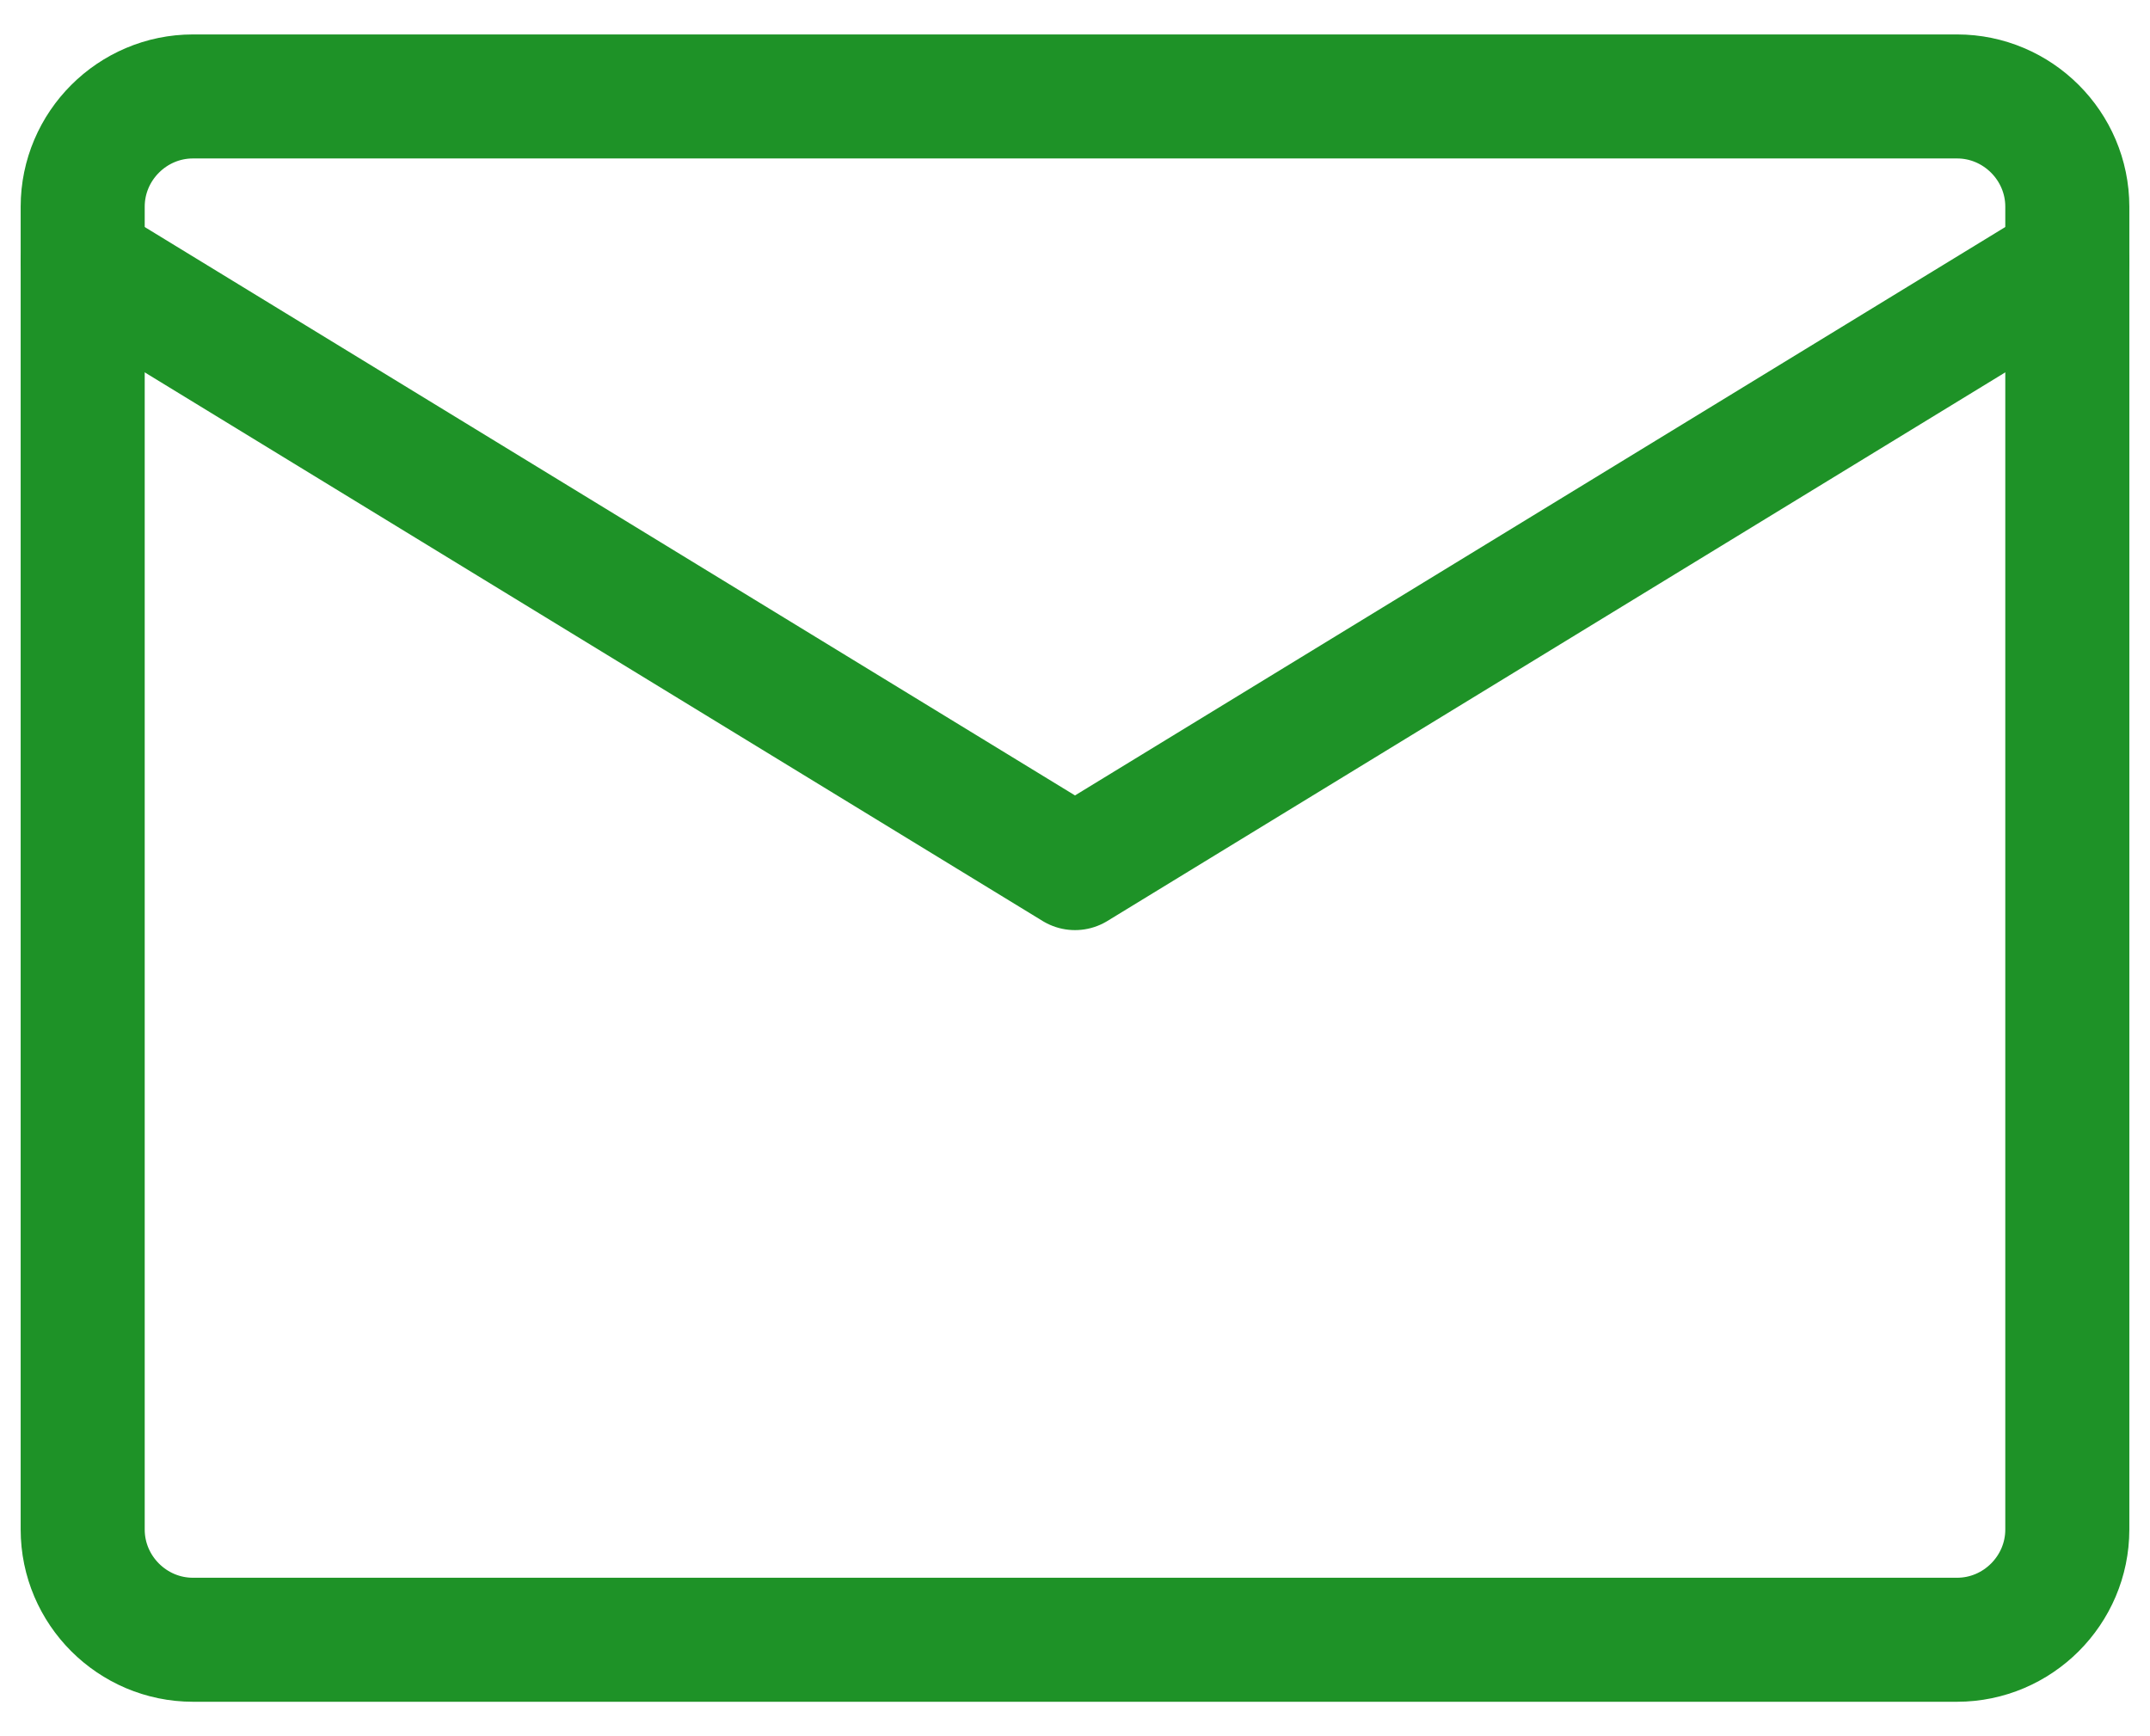
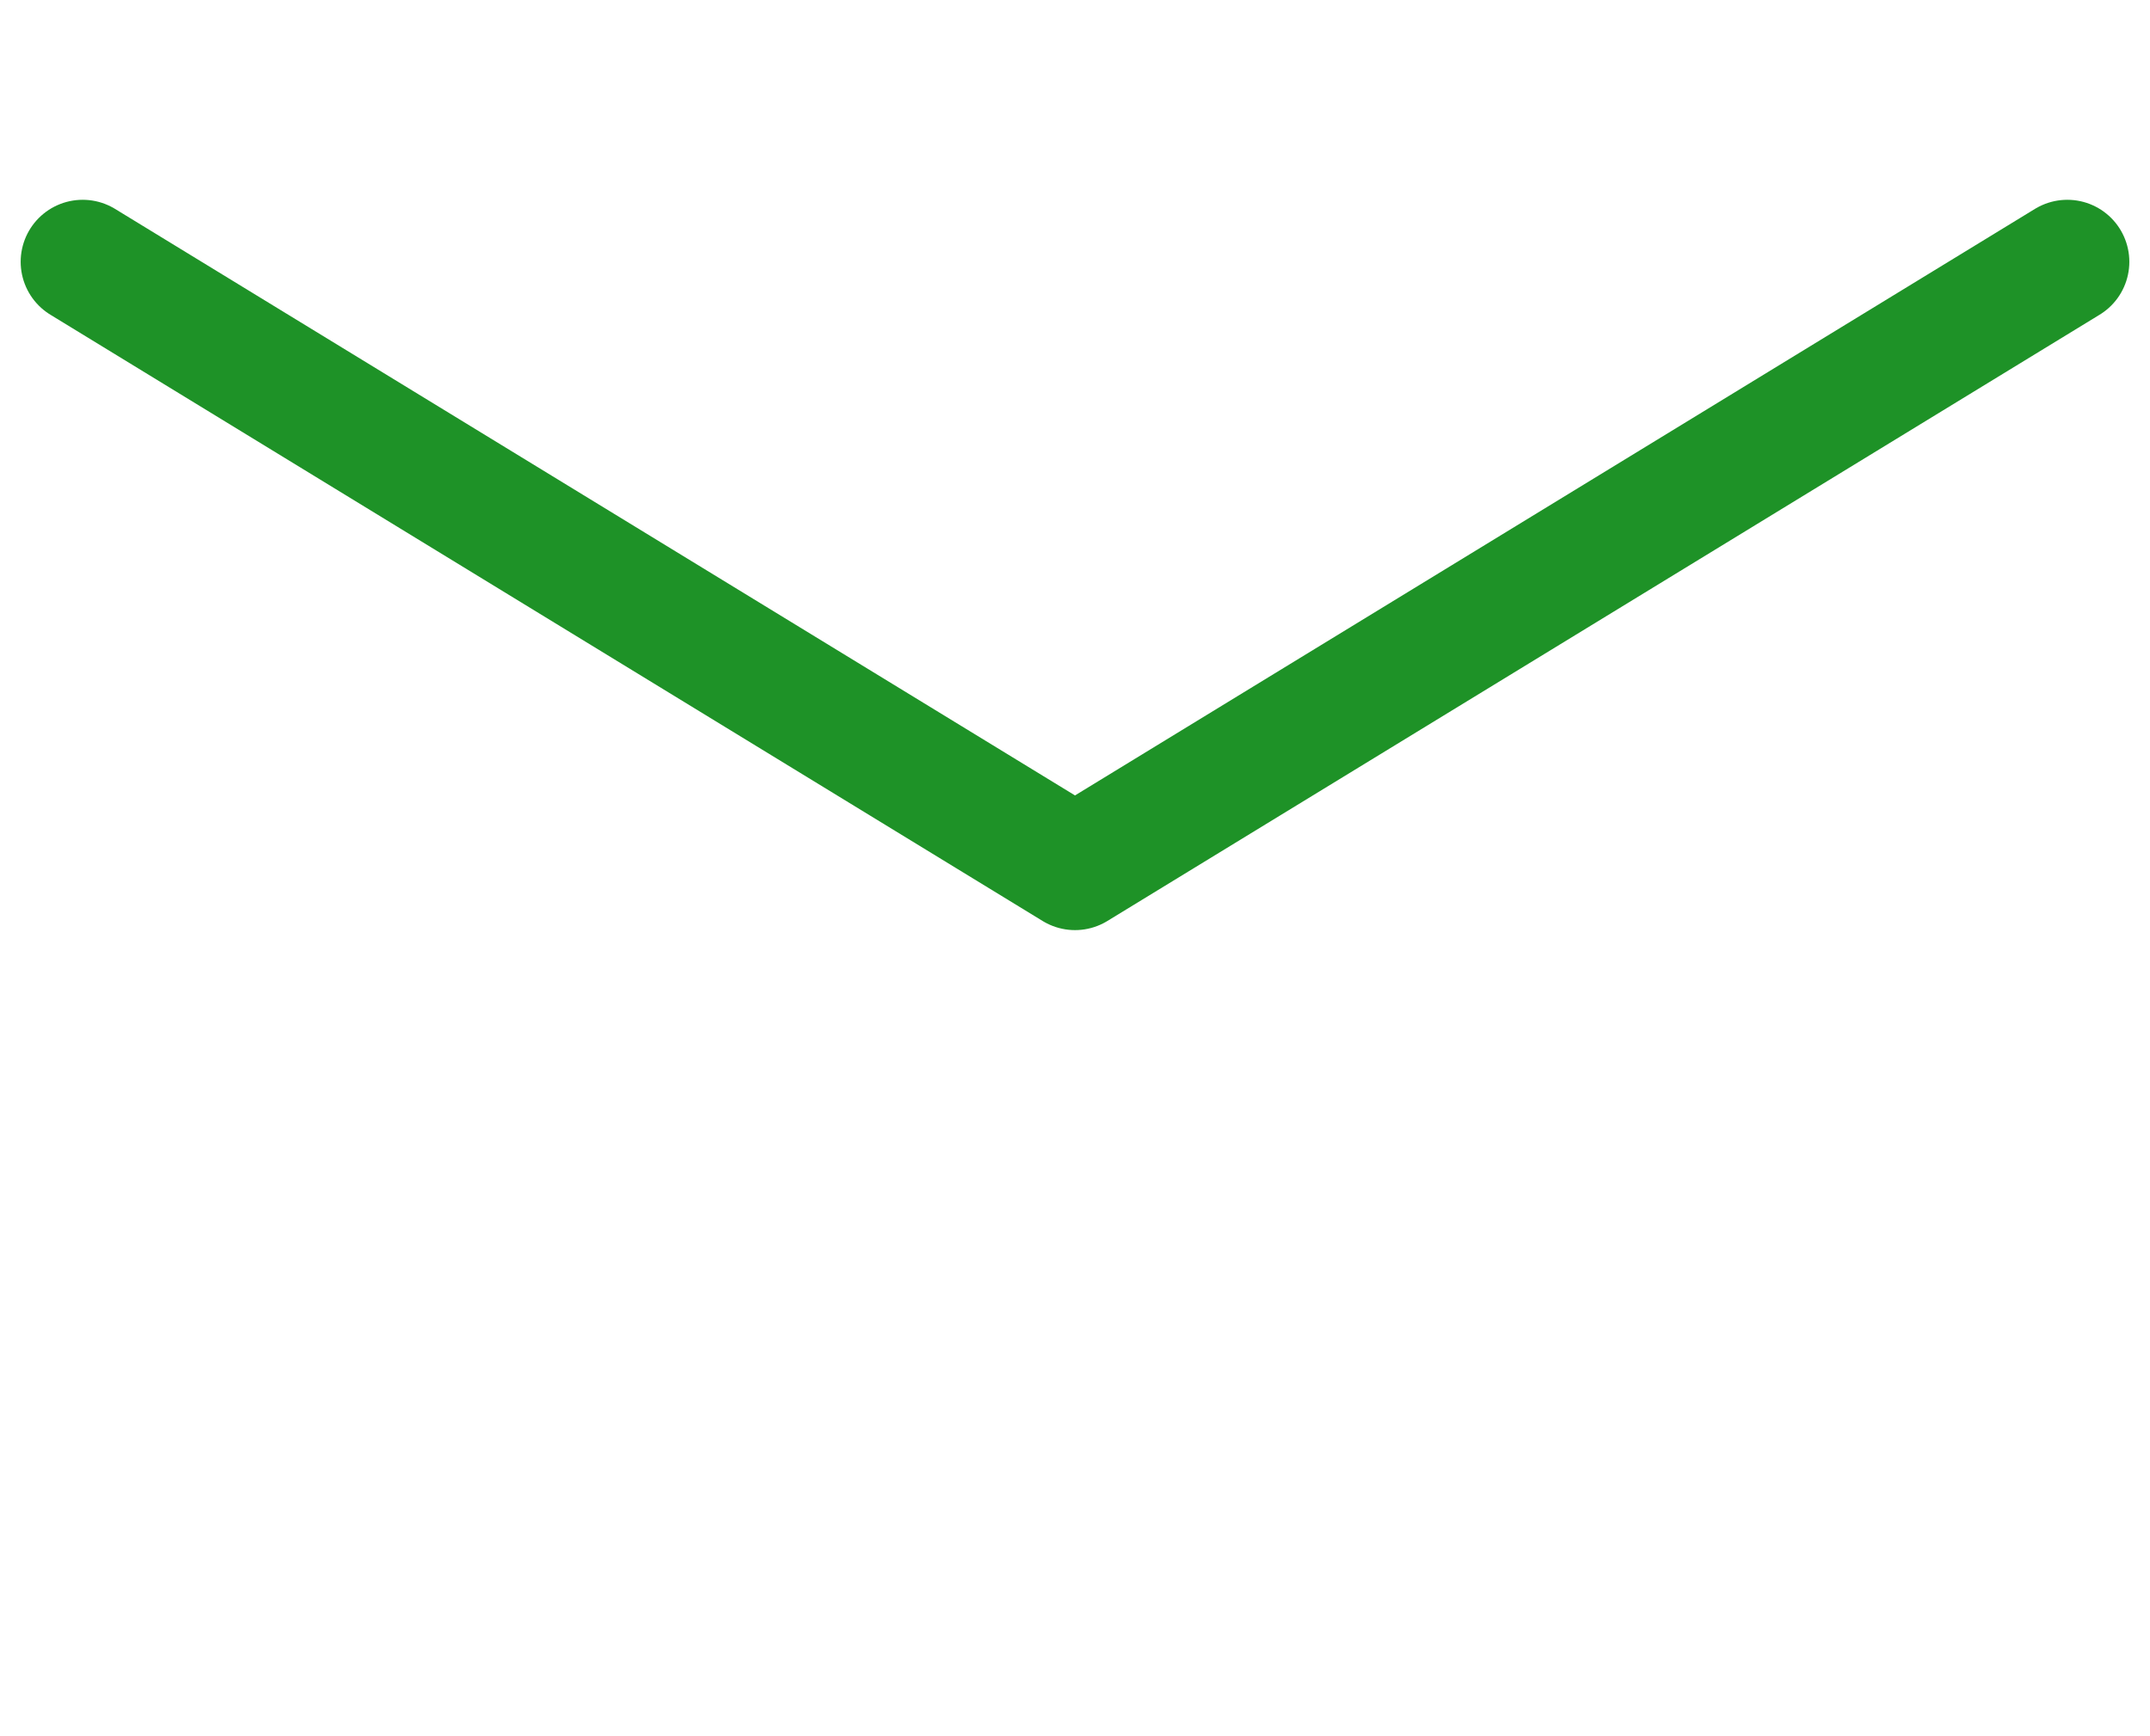
<svg xmlns="http://www.w3.org/2000/svg" width="52" height="42" viewBox="0 0 52 42" fill="none">
-   <path d="M4.667 2.333H47.333C48.8 2.333 50 3.534 50 5V37C50 38.467 48.8 39.667 47.333 39.667H4.667C3.2 39.667 2 38.467 2 37V5C2 3.534 3.2 2.333 4.667 2.333Z" stroke="#1E9227" stroke-width="3" stroke-linecap="round" stroke-linejoin="round" />
  <path d="M2 6.333L26 21L50 6.333" stroke="#1E9227" stroke-width="3" stroke-linecap="round" stroke-linejoin="round" />
</svg>